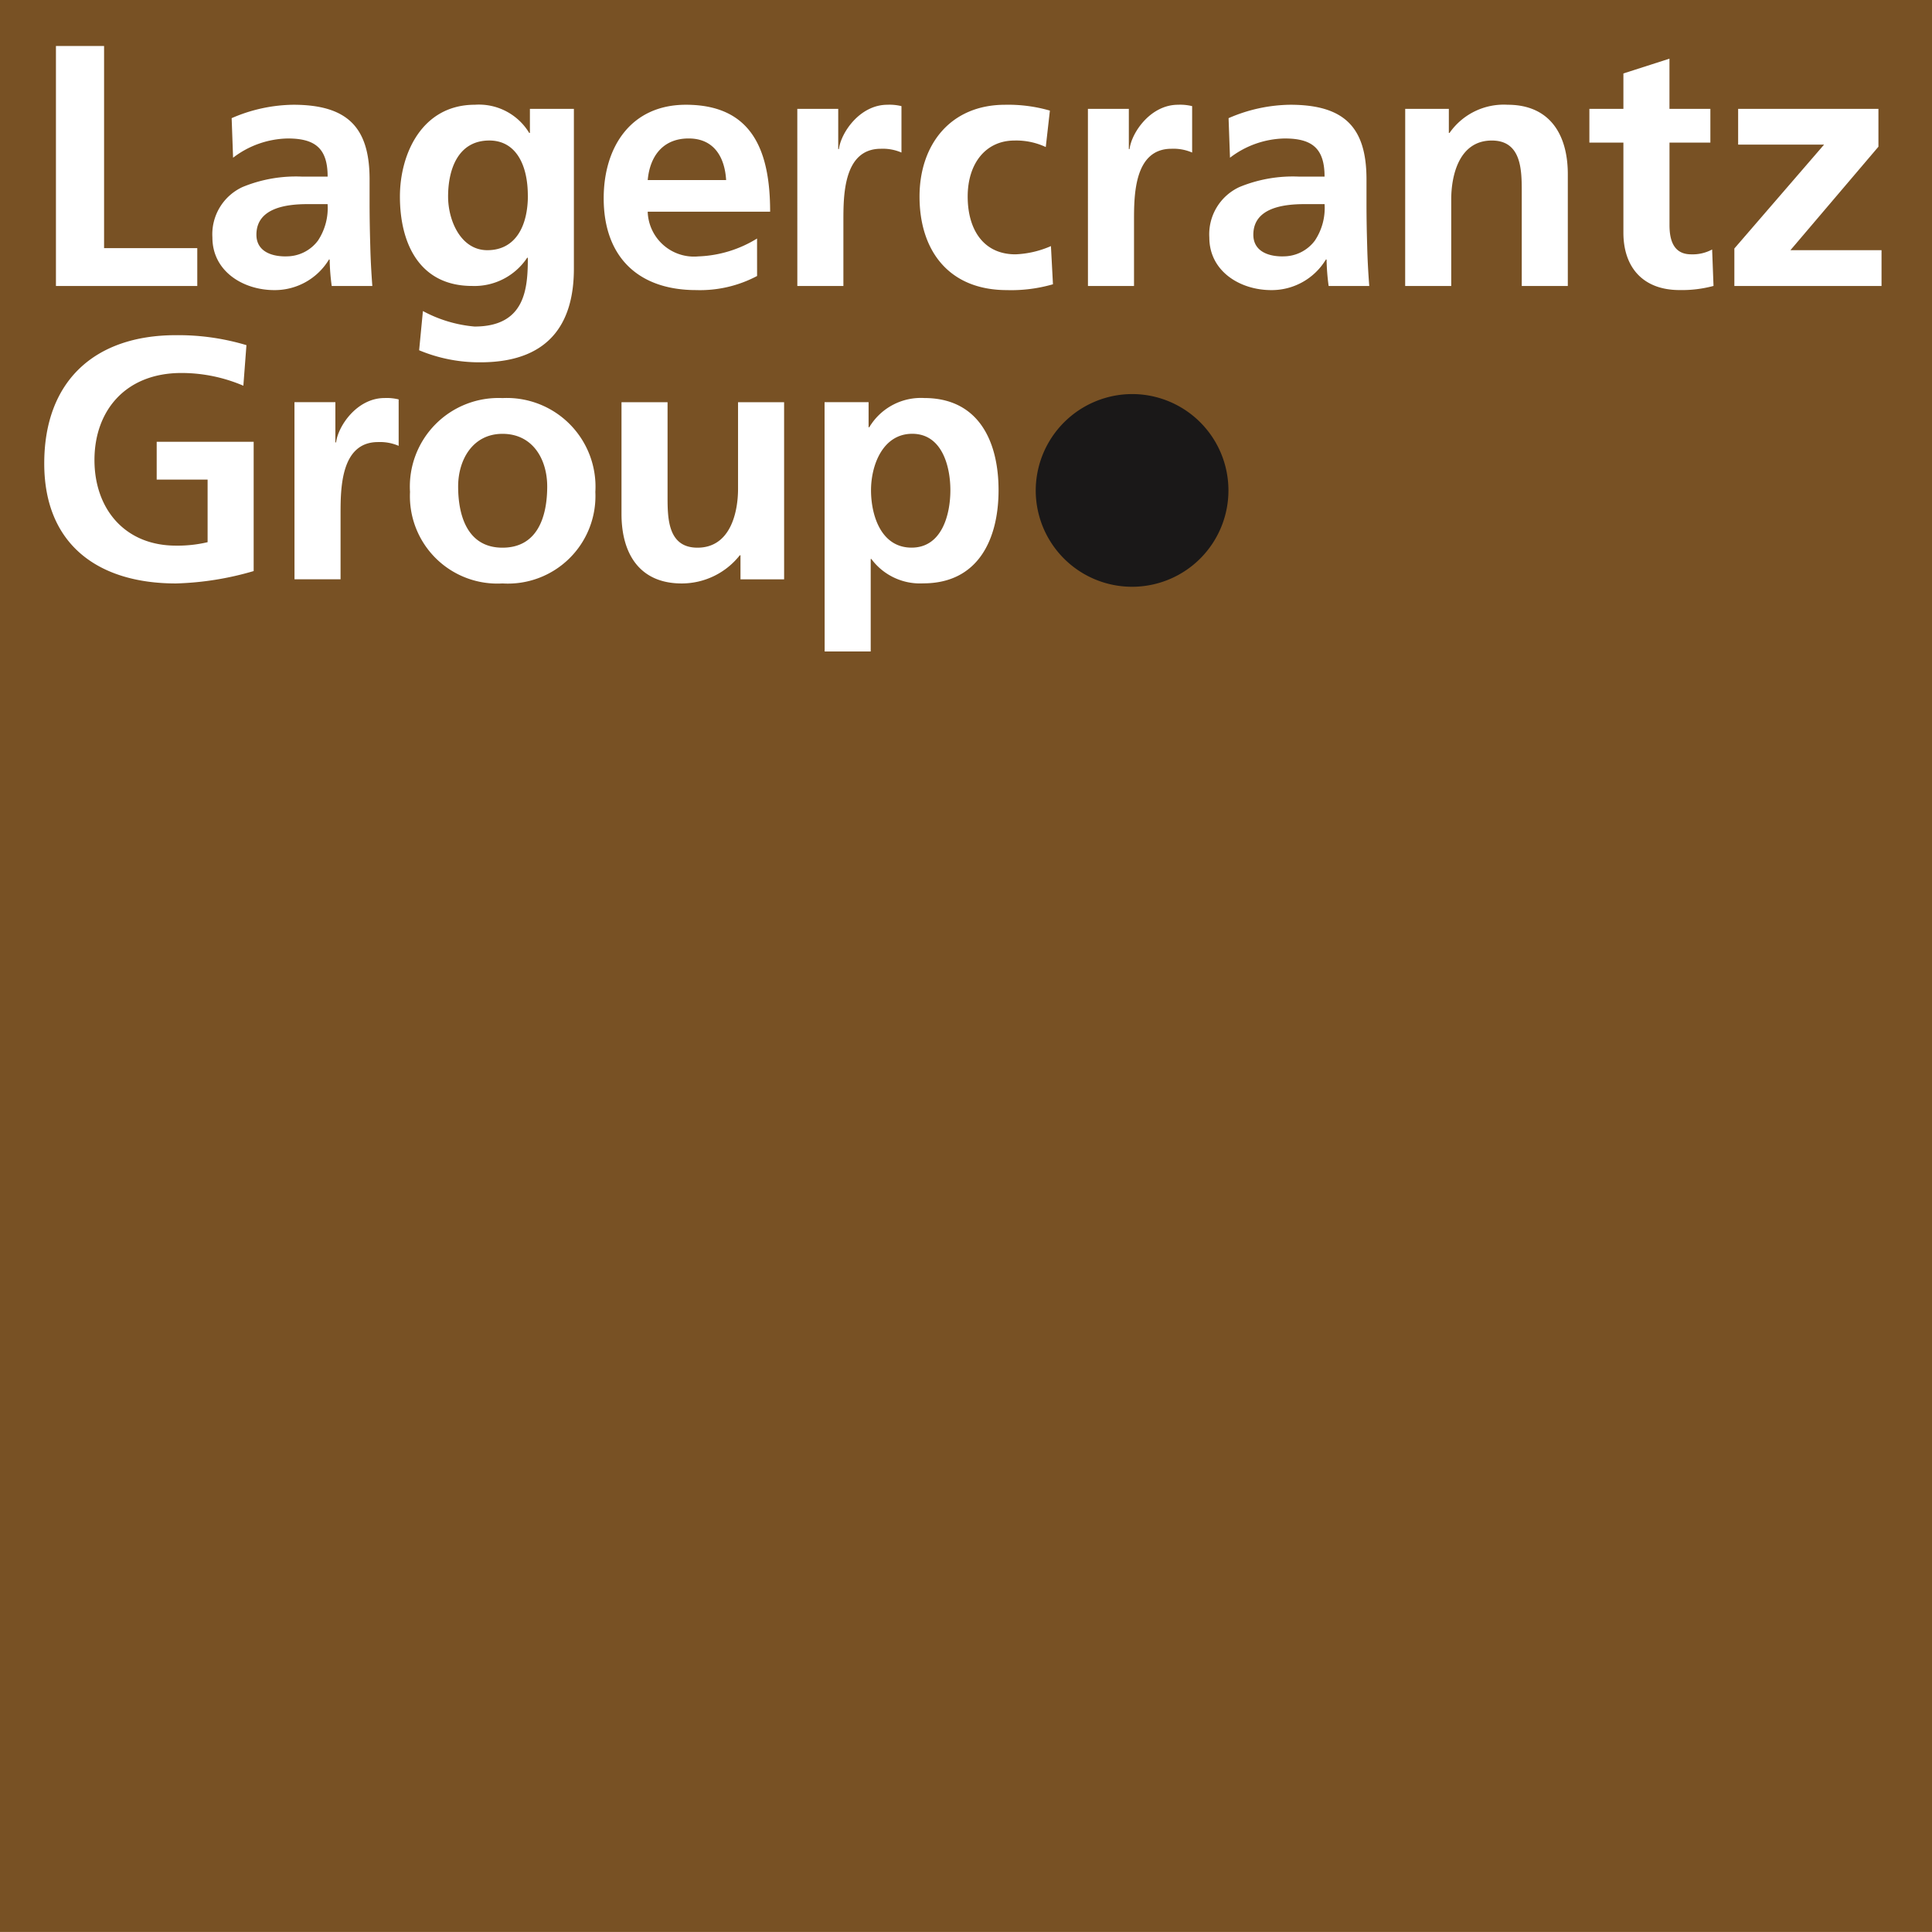
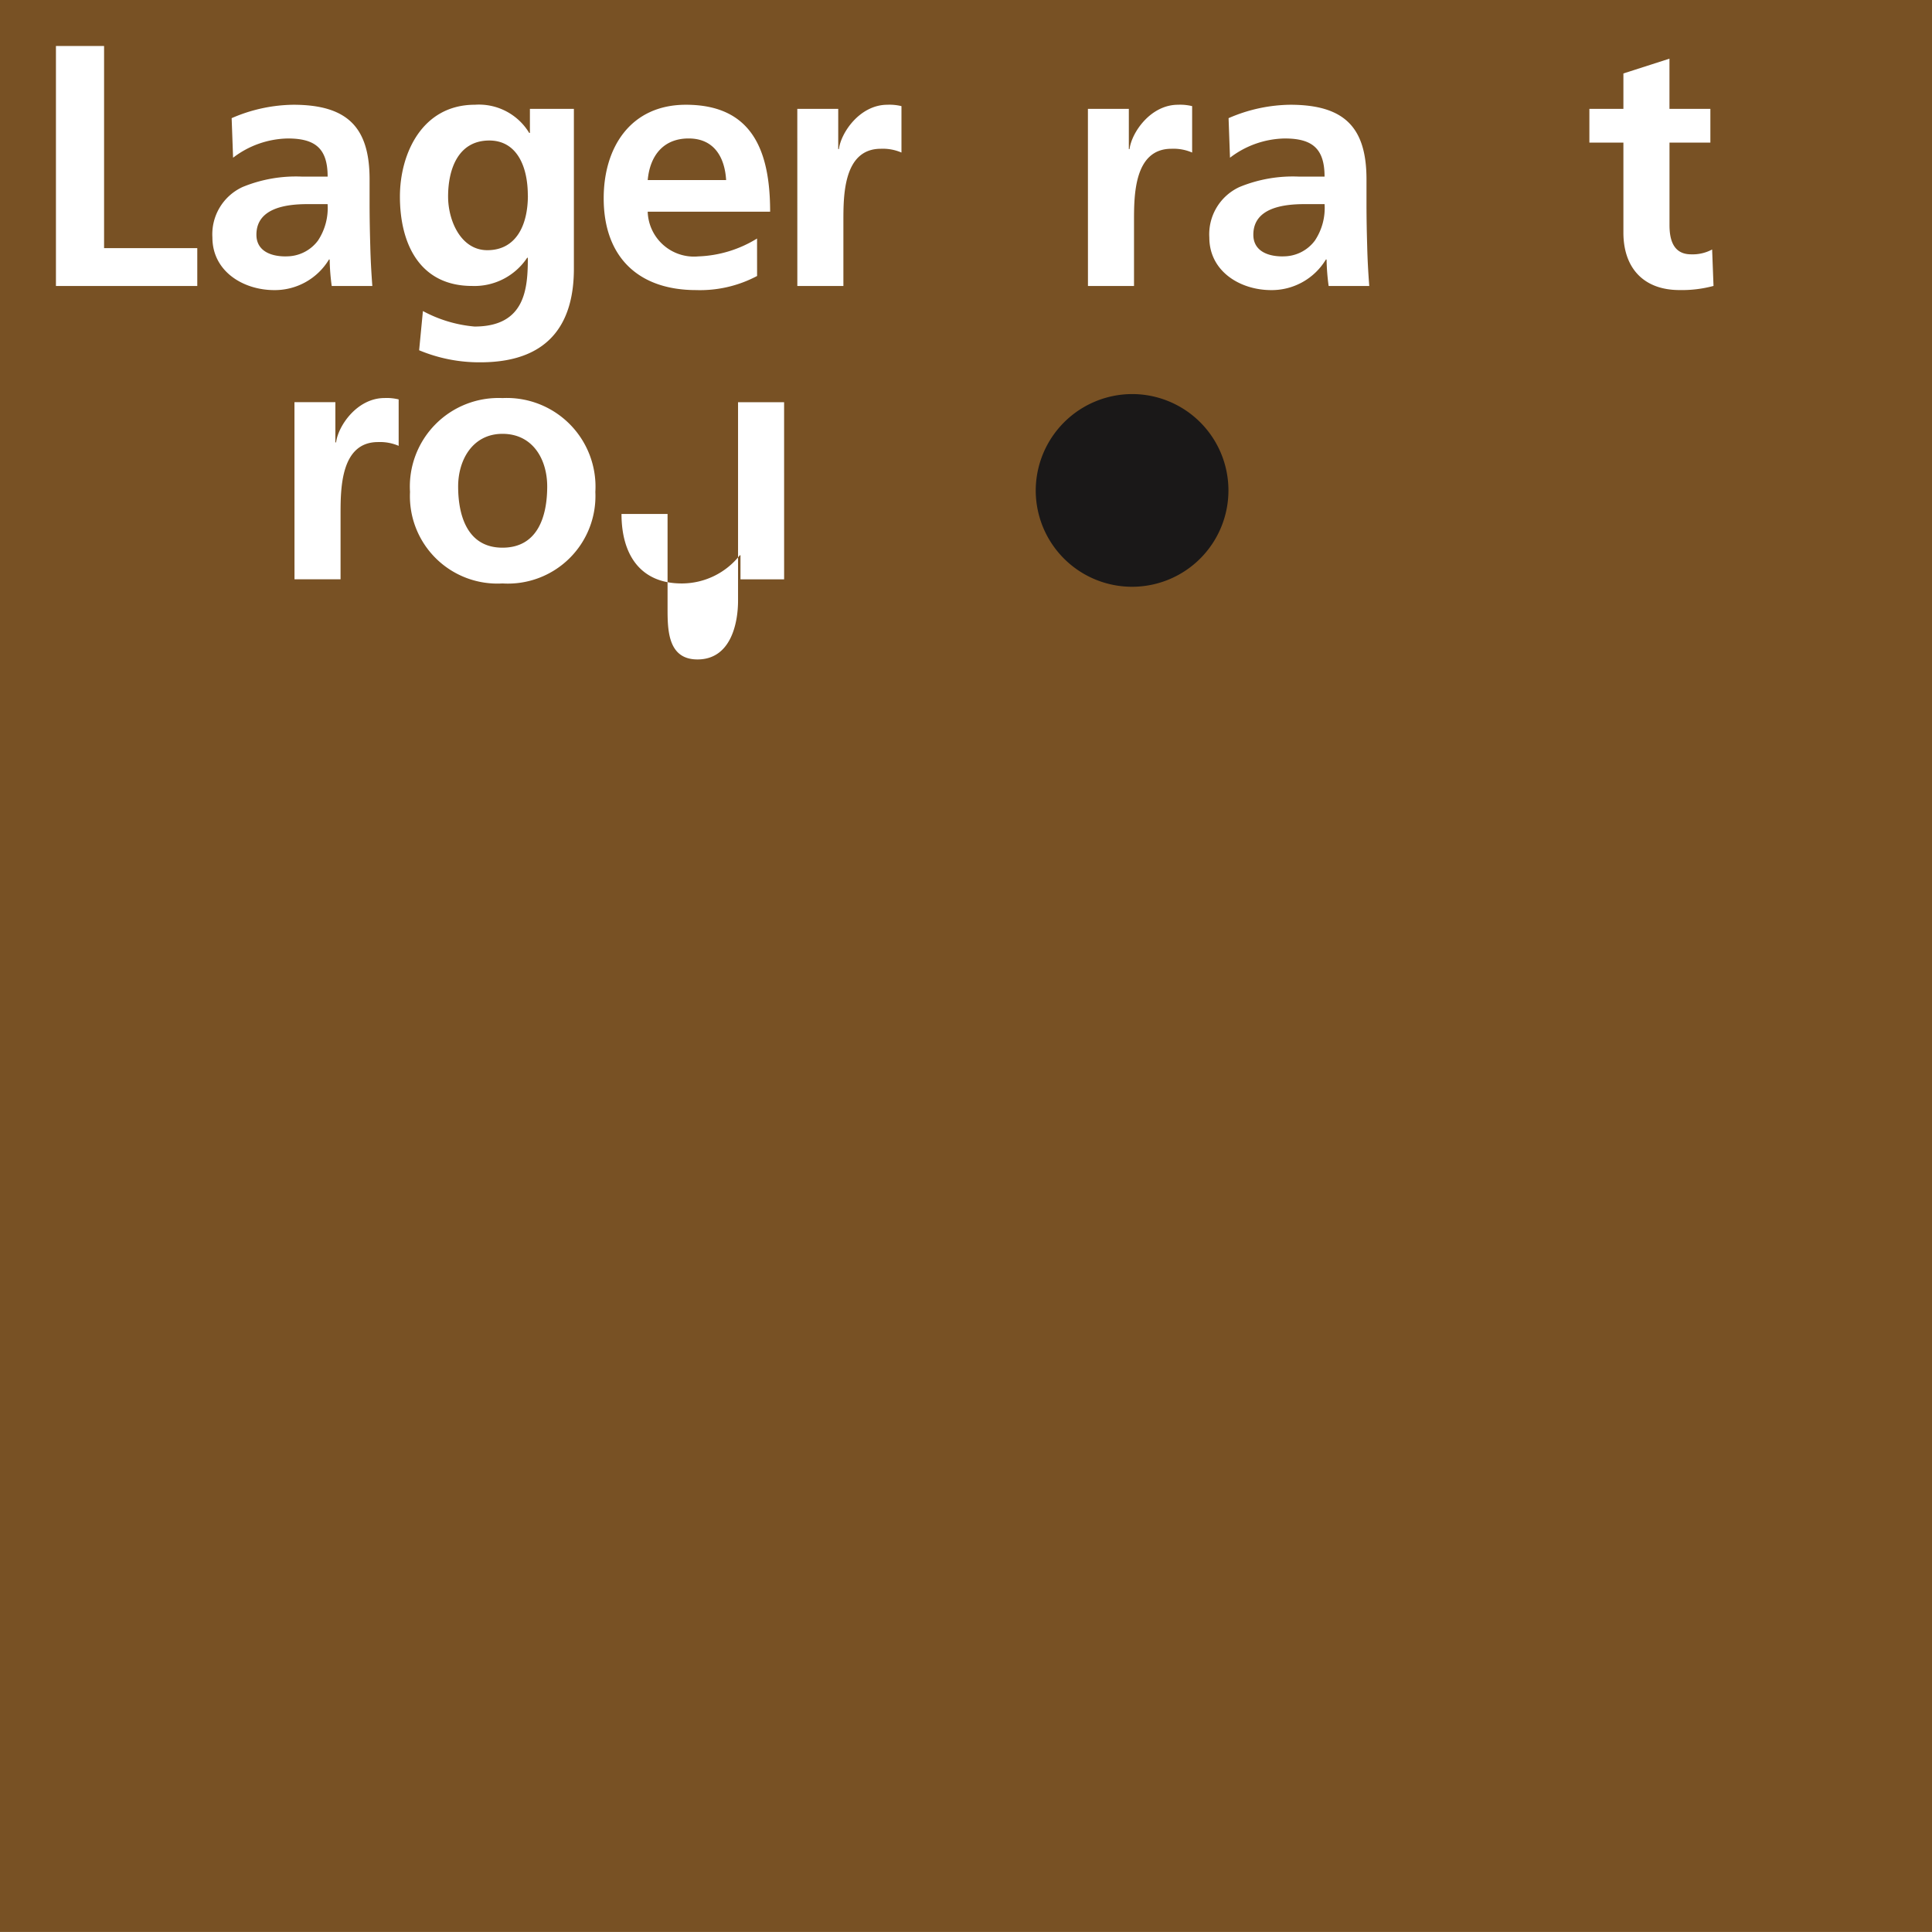
<svg xmlns="http://www.w3.org/2000/svg" id="Group_38" data-name="Group 38" width="159.388" height="159.385" viewBox="0 0 159.388 159.385">
  <defs>
    <clipPath id="clip-path">
      <rect id="Rectangle_1644" data-name="Rectangle 1644" width="159.386" height="159.385" fill="none" />
    </clipPath>
  </defs>
  <rect id="Rectangle_1643" data-name="Rectangle 1643" width="159.388" height="159.385" transform="translate(0 0)" fill="#785124" />
  <path id="Path_1189" data-name="Path 1189" d="M3.283,2.7H7.254V19.377h7.689V22.5H3.283Z" transform="translate(1.332 1.094)" fill="#fff" />
  <g id="Group_37" data-name="Group 37" transform="translate(0 0)">
    <g id="Group_36" data-name="Group 36" clip-path="url(#clip-path)">
      <path id="Path_1190" data-name="Path 1190" d="M14.054,7.254a13.063,13.063,0,0,1,5.079-1.106c4.453,0,6.3,1.843,6.3,6.156v1.872c0,1.475.028,2.582.058,3.659.027,1.108.084,2.128.169,3.263H22.31a17.724,17.724,0,0,1-.17-2.184h-.056a5.217,5.217,0,0,1-4.511,2.525c-2.582,0-5.107-1.559-5.107-4.339a4.292,4.292,0,0,1,2.5-4.171,11.562,11.562,0,0,1,4.907-.852h2.1c0-2.353-1.05-3.147-3.292-3.147a7.634,7.634,0,0,0-4.509,1.588Zm4.453,11.4a3.233,3.233,0,0,0,2.668-1.3,4.858,4.858,0,0,0,.794-3.008H20.324c-1.7,0-4.227.284-4.227,2.525,0,1.25,1.049,1.788,2.411,1.788" transform="translate(5.057 2.494)" fill="#fff" />
      <path id="Path_1191" data-name="Path 1191" d="M37.824,6.488V19.679c0,3.972-1.588,7.717-7.716,7.717a12.849,12.849,0,0,1-5.051-.994l.312-3.235a10.966,10.966,0,0,0,4.256,1.278c4.2,0,4.4-3.149,4.4-5.673h-.056a5.223,5.223,0,0,1-4.54,2.325c-4.311,0-5.957-3.461-5.957-7.376,0-3.517,1.816-7.574,6.185-7.574a4.849,4.849,0,0,1,4.481,2.325h.058V6.488Zm-3.8,7.149c0-2.5-.964-4.539-3.178-4.539-2.581,0-3.4,2.381-3.4,4.623,0,1.986,1.051,4.425,3.235,4.425,2.384,0,3.348-2.071,3.348-4.509" transform="translate(9.521 2.494)" fill="#fff" />
      <path id="Path_1192" data-name="Path 1192" d="M48.085,20.275a10.043,10.043,0,0,1-5.023,1.163c-4.822,0-7.632-2.779-7.632-7.574,0-4.227,2.242-7.716,6.781-7.716,5.418,0,6.95,3.717,6.95,8.822h-10.1a3.82,3.82,0,0,0,4.169,3.689,9.875,9.875,0,0,0,4.852-1.475ZM45.531,12.36c-.112-1.843-.964-3.431-3.093-3.431s-3.2,1.475-3.375,3.431Z" transform="translate(14.374 2.494)" fill="#fff" />
      <path id="Path_1193" data-name="Path 1193" d="M46.793,6.488h3.376V9.807h.056c.17-1.362,1.73-3.659,4-3.659a4.126,4.126,0,0,1,1.161.114v3.829a3.88,3.88,0,0,0-1.7-.312c-3.091,0-3.091,3.859-3.091,5.957V21.1h-3.8Z" transform="translate(18.984 2.494)" fill="#fff" />
-       <path id="Path_1194" data-name="Path 1194" d="M64.381,9.637A5.745,5.745,0,0,0,61.8,9.1c-2.359,0-3.861,1.872-3.861,4.623,0,2.695,1.278,4.765,3.944,4.765a8.068,8.068,0,0,0,2.924-.68l.167,3.15a12.372,12.372,0,0,1-3.8.481c-4.793,0-7.208-3.261-7.208-7.716,0-4.227,2.5-7.574,7.066-7.574a12.39,12.39,0,0,1,3.689.482Z" transform="translate(21.894 2.494)" fill="#fff" />
      <path id="Path_1195" data-name="Path 1195" d="M63.849,6.488h3.376V9.807h.058c.169-1.362,1.73-3.659,4-3.659a4.141,4.141,0,0,1,1.164.114v3.829a3.881,3.881,0,0,0-1.705-.312c-3.09,0-3.09,3.859-3.09,5.957V21.1h-3.8Z" transform="translate(25.903 2.494)" fill="#fff" />
      <path id="Path_1196" data-name="Path 1196" d="M72.562,7.254A13.062,13.062,0,0,1,77.64,6.148c4.456,0,6.3,1.843,6.3,6.156v1.872c0,1.475.027,2.582.058,3.659.027,1.108.084,2.128.17,3.263H80.818a17.722,17.722,0,0,1-.17-2.184h-.056a5.219,5.219,0,0,1-4.511,2.525c-2.582,0-5.107-1.559-5.107-4.339a4.291,4.291,0,0,1,2.5-4.171,11.558,11.558,0,0,1,4.907-.852h2.1c0-2.353-1.05-3.147-3.291-3.147a7.638,7.638,0,0,0-4.511,1.588Zm4.455,11.4a3.228,3.228,0,0,0,2.665-1.3,4.84,4.84,0,0,0,.8-3.008H78.833c-1.7,0-4.228.284-4.228,2.525,0,1.25,1.05,1.788,2.412,1.788" transform="translate(28.794 2.494)" fill="#fff" />
-       <path id="Path_1197" data-name="Path 1197" d="M82.47,6.488h3.6V8.473h.056a5.456,5.456,0,0,1,4.795-2.325c3.462,0,4.964,2.439,4.964,5.731V21.1h-3.8V13.3c0-1.787-.031-4.2-2.47-4.2-2.751,0-3.348,2.977-3.348,4.85V21.1h-3.8Z" transform="translate(33.458 2.494)" fill="#fff" />
      <path id="Path_1198" data-name="Path 1198" d="M96.086,10.366H93.279V7.584h2.807V4.663l3.8-1.22V7.584h3.375v2.782H99.889v6.808c0,1.247.339,2.411,1.787,2.411a3.386,3.386,0,0,0,1.73-.4l.114,3.007a10.007,10.007,0,0,1-2.809.34c-2.979,0-4.625-1.843-4.625-4.737Z" transform="translate(37.843 1.397)" fill="#fff" />
-       <path id="Path_1199" data-name="Path 1199" d="M102.1,6.39h11.574V9.511l-7.262,8.538h7.518V21H101.788V17.908l7.4-8.568H102.1Z" transform="translate(41.295 2.592)" fill="#fff" />
-       <path id="Path_1200" data-name="Path 1200" d="M19.023,23.841a12.978,12.978,0,0,0-5.107-1.05c-4.625,0-7.177,3.121-7.177,7.179,0,4.027,2.5,7.064,6.725,7.064a10.746,10.746,0,0,0,2.609-.284V31.586h-4.2V28.465h8V39.132a24.971,24.971,0,0,1-6.411,1.022c-6.413,0-10.866-3.206-10.866-9.9,0-6.78,4.141-10.582,10.866-10.582a19.564,19.564,0,0,1,5.815.822Z" transform="translate(1.054 7.98)" fill="#fff" />
      <path id="Path_1201" data-name="Path 1201" d="M17.282,23.7h3.375v3.319h.058c.17-1.362,1.73-3.66,4-3.66a4.131,4.131,0,0,1,1.163.114v3.831a3.88,3.88,0,0,0-1.7-.312c-3.093,0-3.093,3.857-3.093,5.957v5.363h-3.8Z" transform="translate(7.011 9.478)" fill="#fff" />
      <path id="Path_1202" data-name="Path 1202" d="M31.693,23.363a7.318,7.318,0,0,1,7.661,7.745,7.222,7.222,0,0,1-7.661,7.547,7.213,7.213,0,0,1-7.63-7.547,7.311,7.311,0,0,1,7.63-7.745m0,12.342c2.922,0,3.689-2.61,3.689-5.051,0-2.241-1.191-4.341-3.689-4.341-2.468,0-3.659,2.158-3.659,4.341,0,2.411.766,5.051,3.659,5.051" transform="translate(9.762 9.478)" fill="#fff" />
-       <path id="Path_1203" data-name="Path 1203" d="M49.892,38.217h-3.6V36.231h-.056a6.1,6.1,0,0,1-4.795,2.326c-3.461,0-4.965-2.44-4.965-5.731v-9.22h3.8v7.8c0,1.787.028,4.2,2.468,4.2,2.751,0,3.347-2.979,3.347-4.852V23.606h3.8Z" transform="translate(14.797 9.577)" fill="#fff" />
-       <path id="Path_1204" data-name="Path 1204" d="M48.393,23.7h3.632v2.071h.056a4.956,4.956,0,0,1,4.539-2.412c4.483,0,6.127,3.576,6.127,7.6,0,4-1.645,7.689-6.212,7.689a4.994,4.994,0,0,1-4.285-2.014H52.2v7.632h-3.8Zm3.832,7.262c0,2.072.824,4.739,3.347,4.739,2.5,0,3.2-2.724,3.2-4.739,0-1.957-.682-4.653-3.147-4.653-2.442,0-3.4,2.61-3.4,4.653" transform="translate(19.633 9.478)" fill="#fff" />
+       <path id="Path_1203" data-name="Path 1203" d="M49.892,38.217h-3.6V36.231h-.056a6.1,6.1,0,0,1-4.795,2.326c-3.461,0-4.965-2.44-4.965-5.731h3.8v7.8c0,1.787.028,4.2,2.468,4.2,2.751,0,3.347-2.979,3.347-4.852V23.606h3.8Z" transform="translate(14.797 9.577)" fill="#fff" />
      <path id="Path_1205" data-name="Path 1205" d="M68.71,23.127a7.949,7.949,0,1,1-7.924,7.927,7.972,7.972,0,0,1,7.924-7.927" transform="translate(24.661 9.383)" fill="#1a1818" />
    </g>
  </g>
</svg>